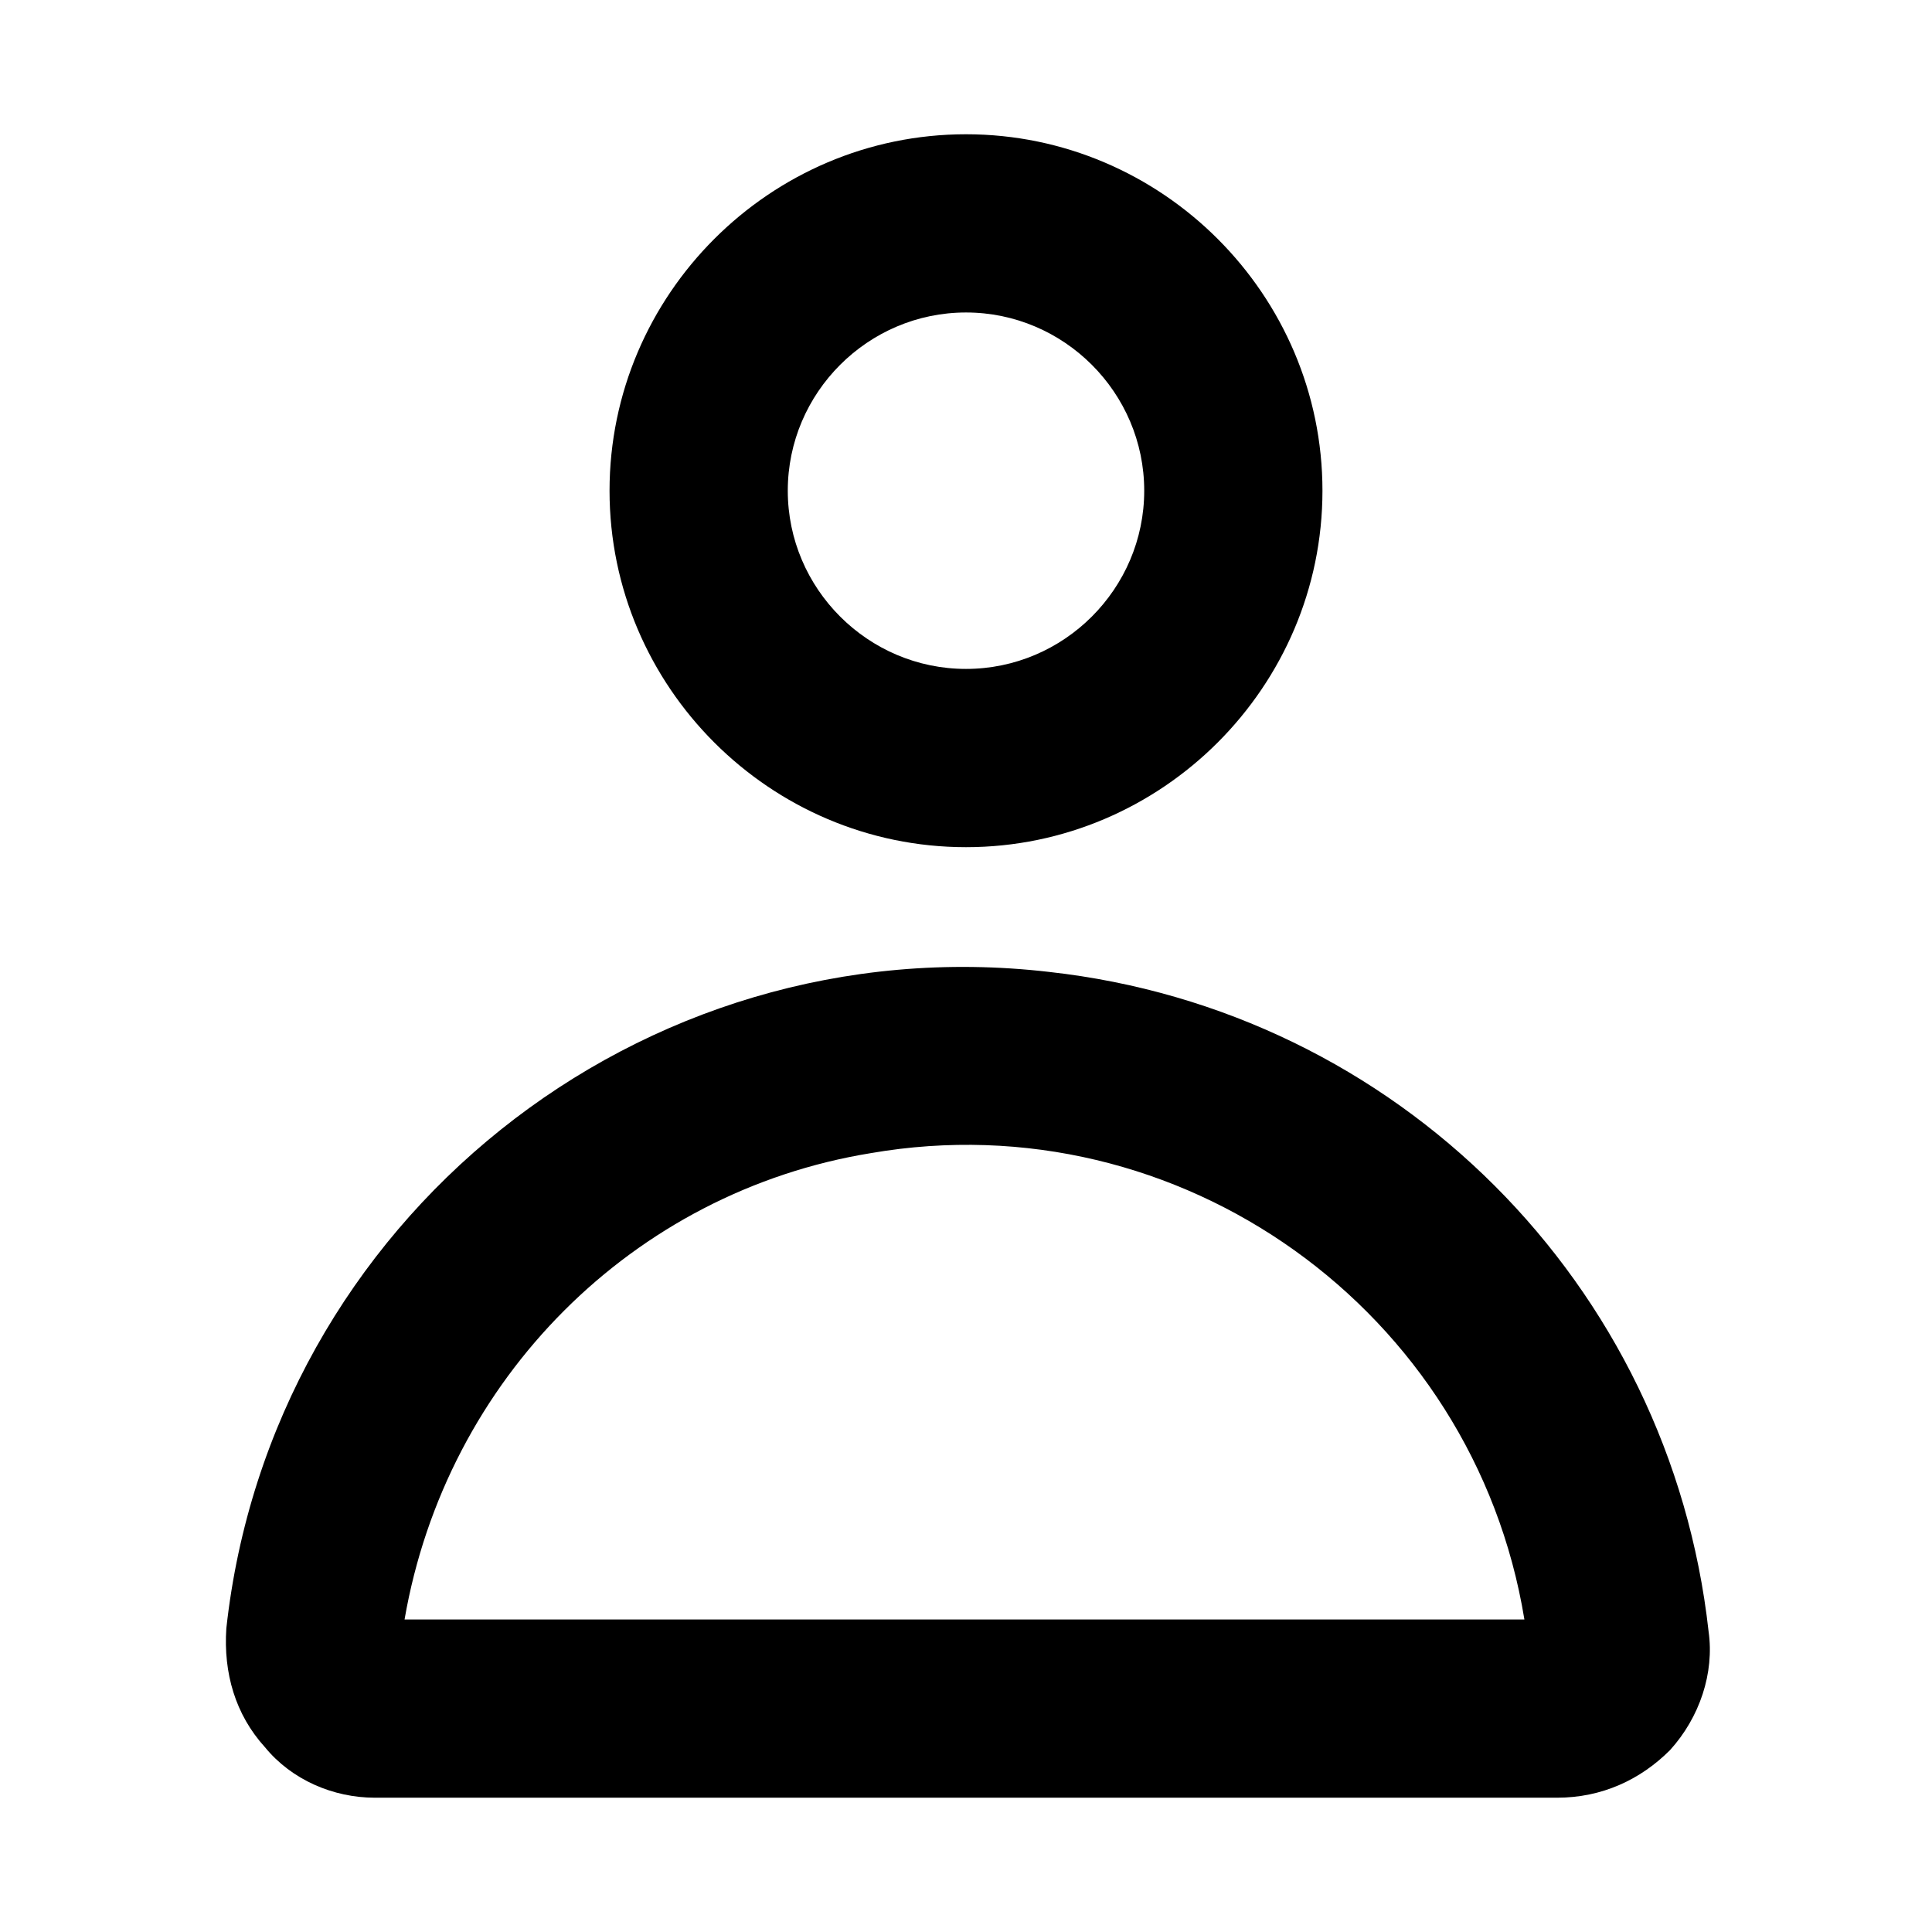
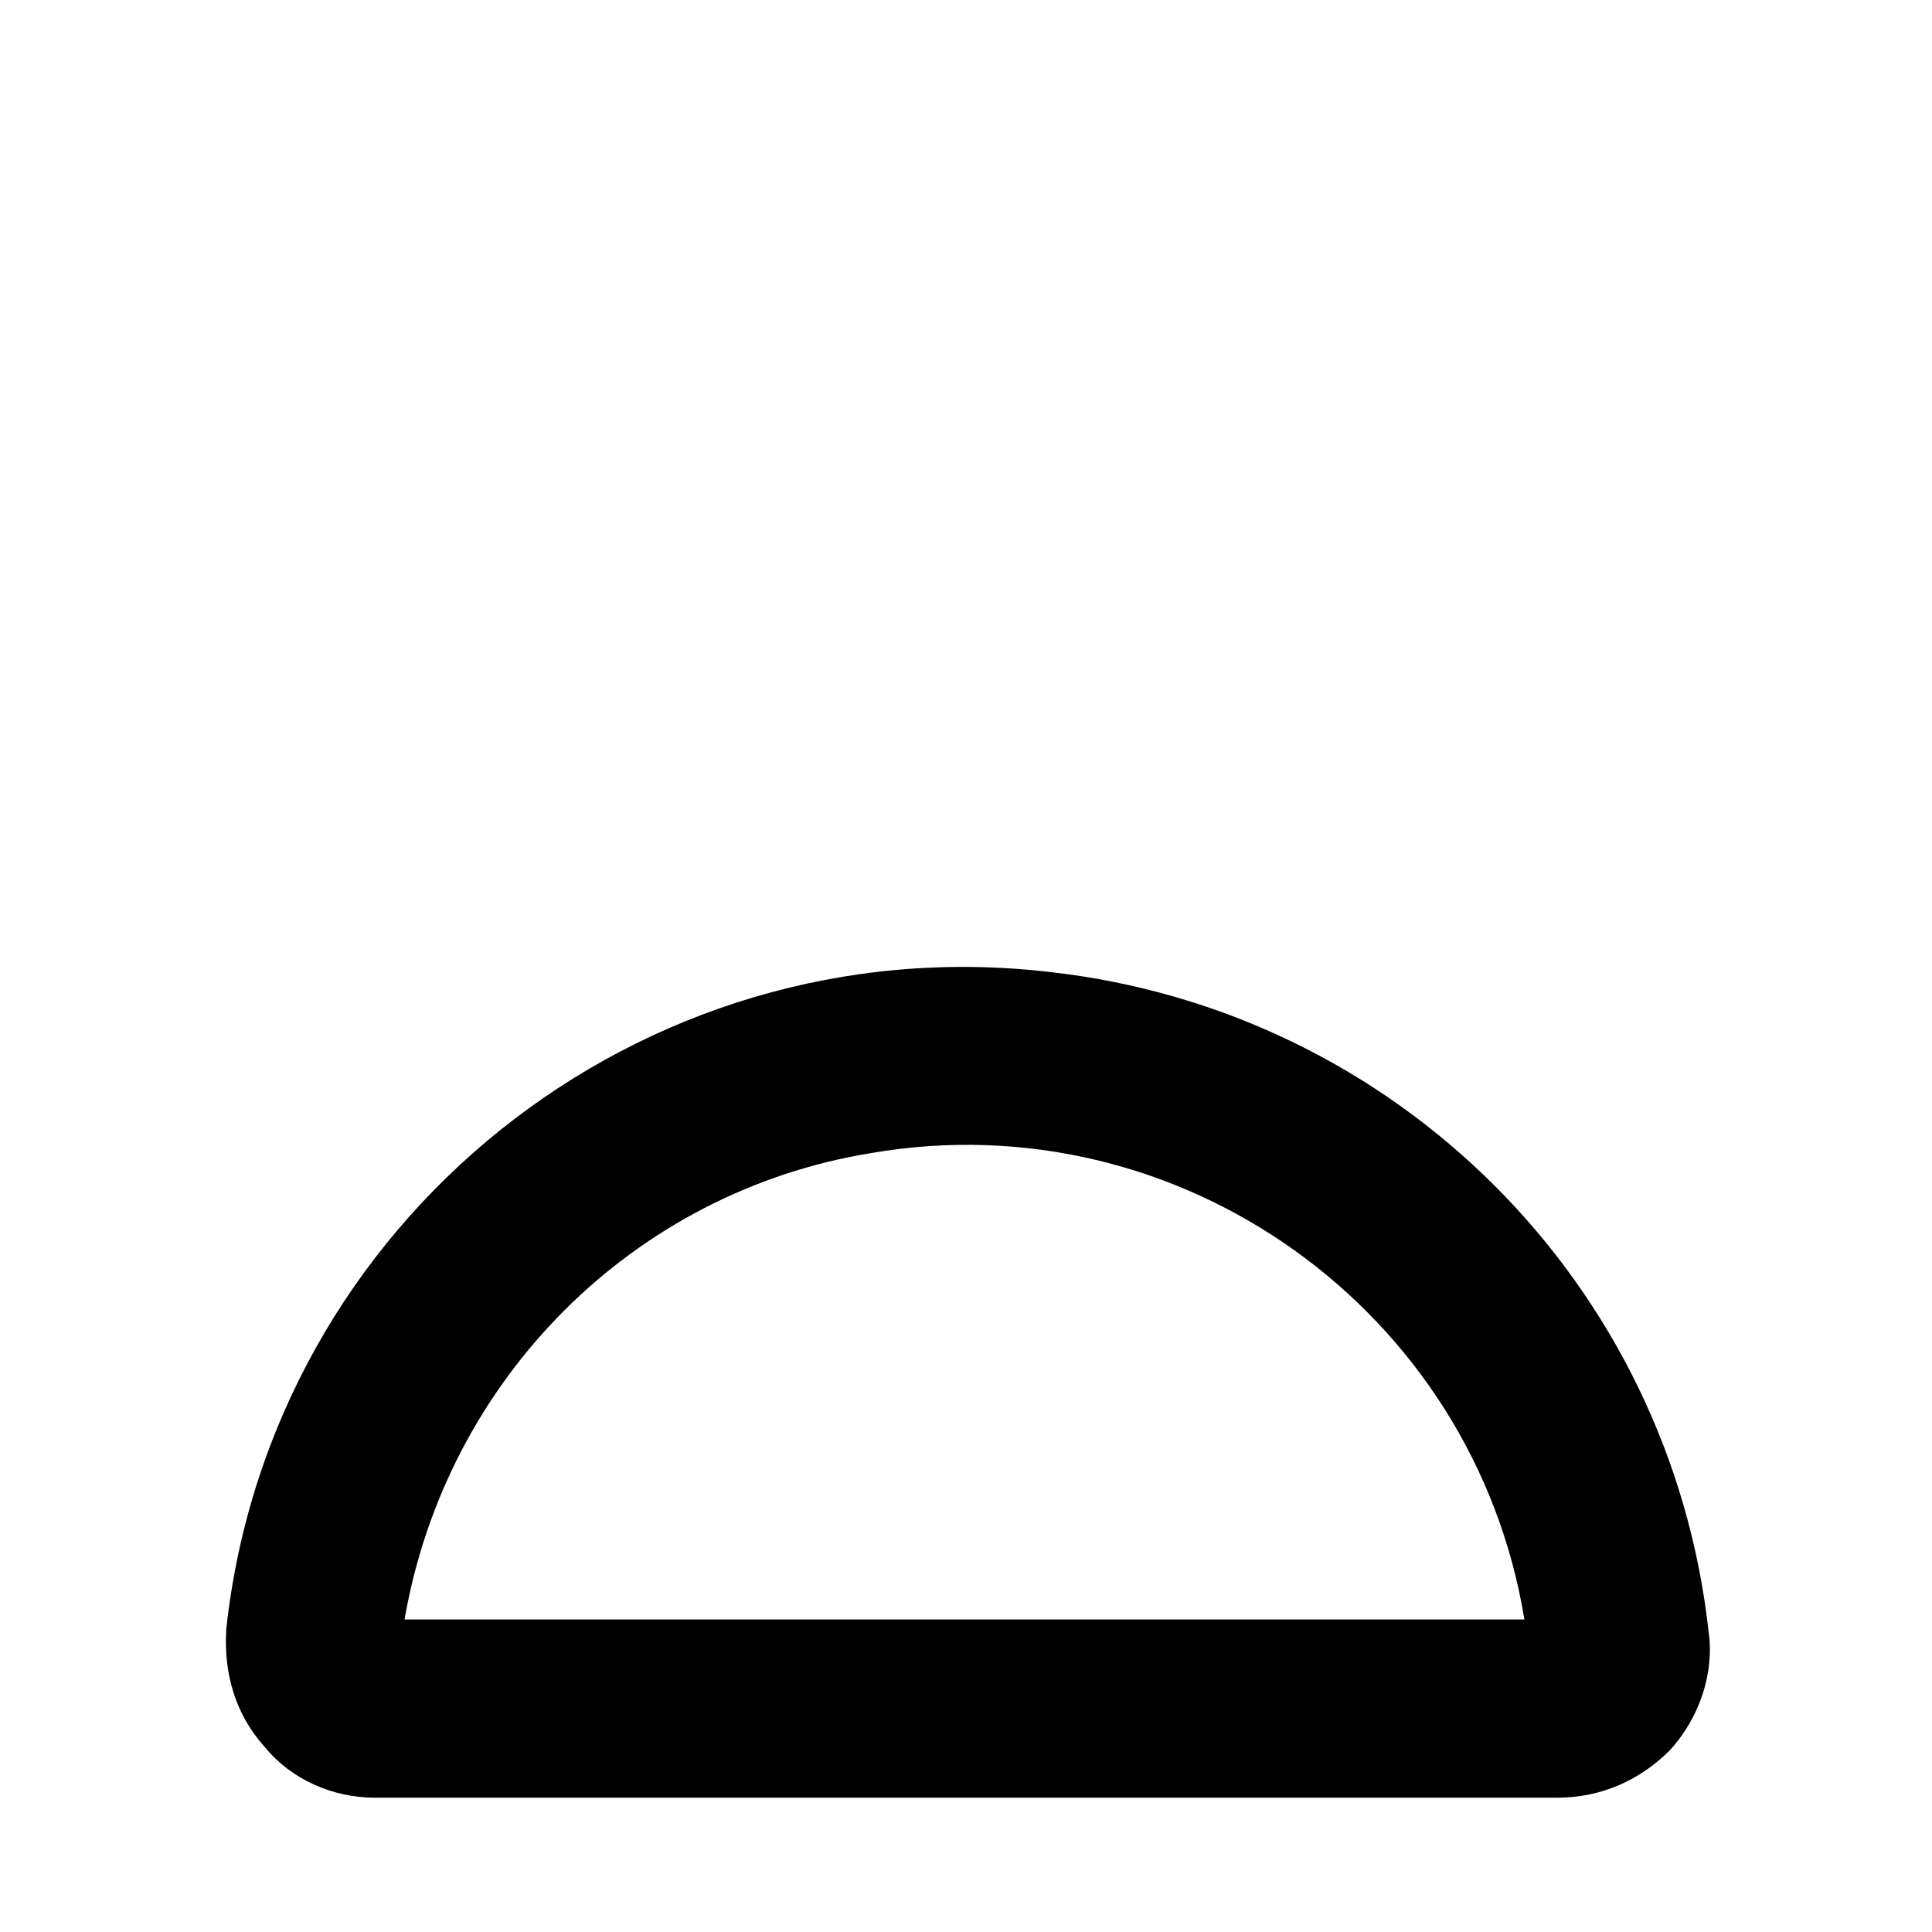
<svg xmlns="http://www.w3.org/2000/svg" fill="#000000" width="800px" height="800px" version="1.1" viewBox="144 144 512 512">
  <g>
-     <path d="m400 368.51c-51.957 0-94.465-42.508-94.465-94.465s42.508-94.465 94.465-94.465 94.465 42.508 94.465 94.465c-0.004 51.953-42.512 94.465-94.465 94.465zm0-141.7c-25.977 0-47.23 21.254-47.23 47.23 0 25.977 21.254 47.23 47.23 47.23s47.23-21.254 47.23-47.23c0-25.973-21.254-47.23-47.23-47.23z" />
    <path d="m556.65 620.41h-313.31c-11.02 0-22.043-4.723-29.125-13.383-7.871-8.66-11.02-19.68-10.234-31.488 11.809-107.84 109.42-186.57 218.05-173.97 92.105 10.23 164.53 82.656 174.76 174.76 1.574 11.02-2.363 22.828-10.234 31.488-7.871 7.871-18.105 12.594-29.914 12.594zm-7.086-39.359m-298.35-7.871h296.77c-13.383-81.867-91.316-137.76-173.18-123.59-62.977 10.23-112.57 59.824-123.59 123.59z" />
  </g>
</svg>